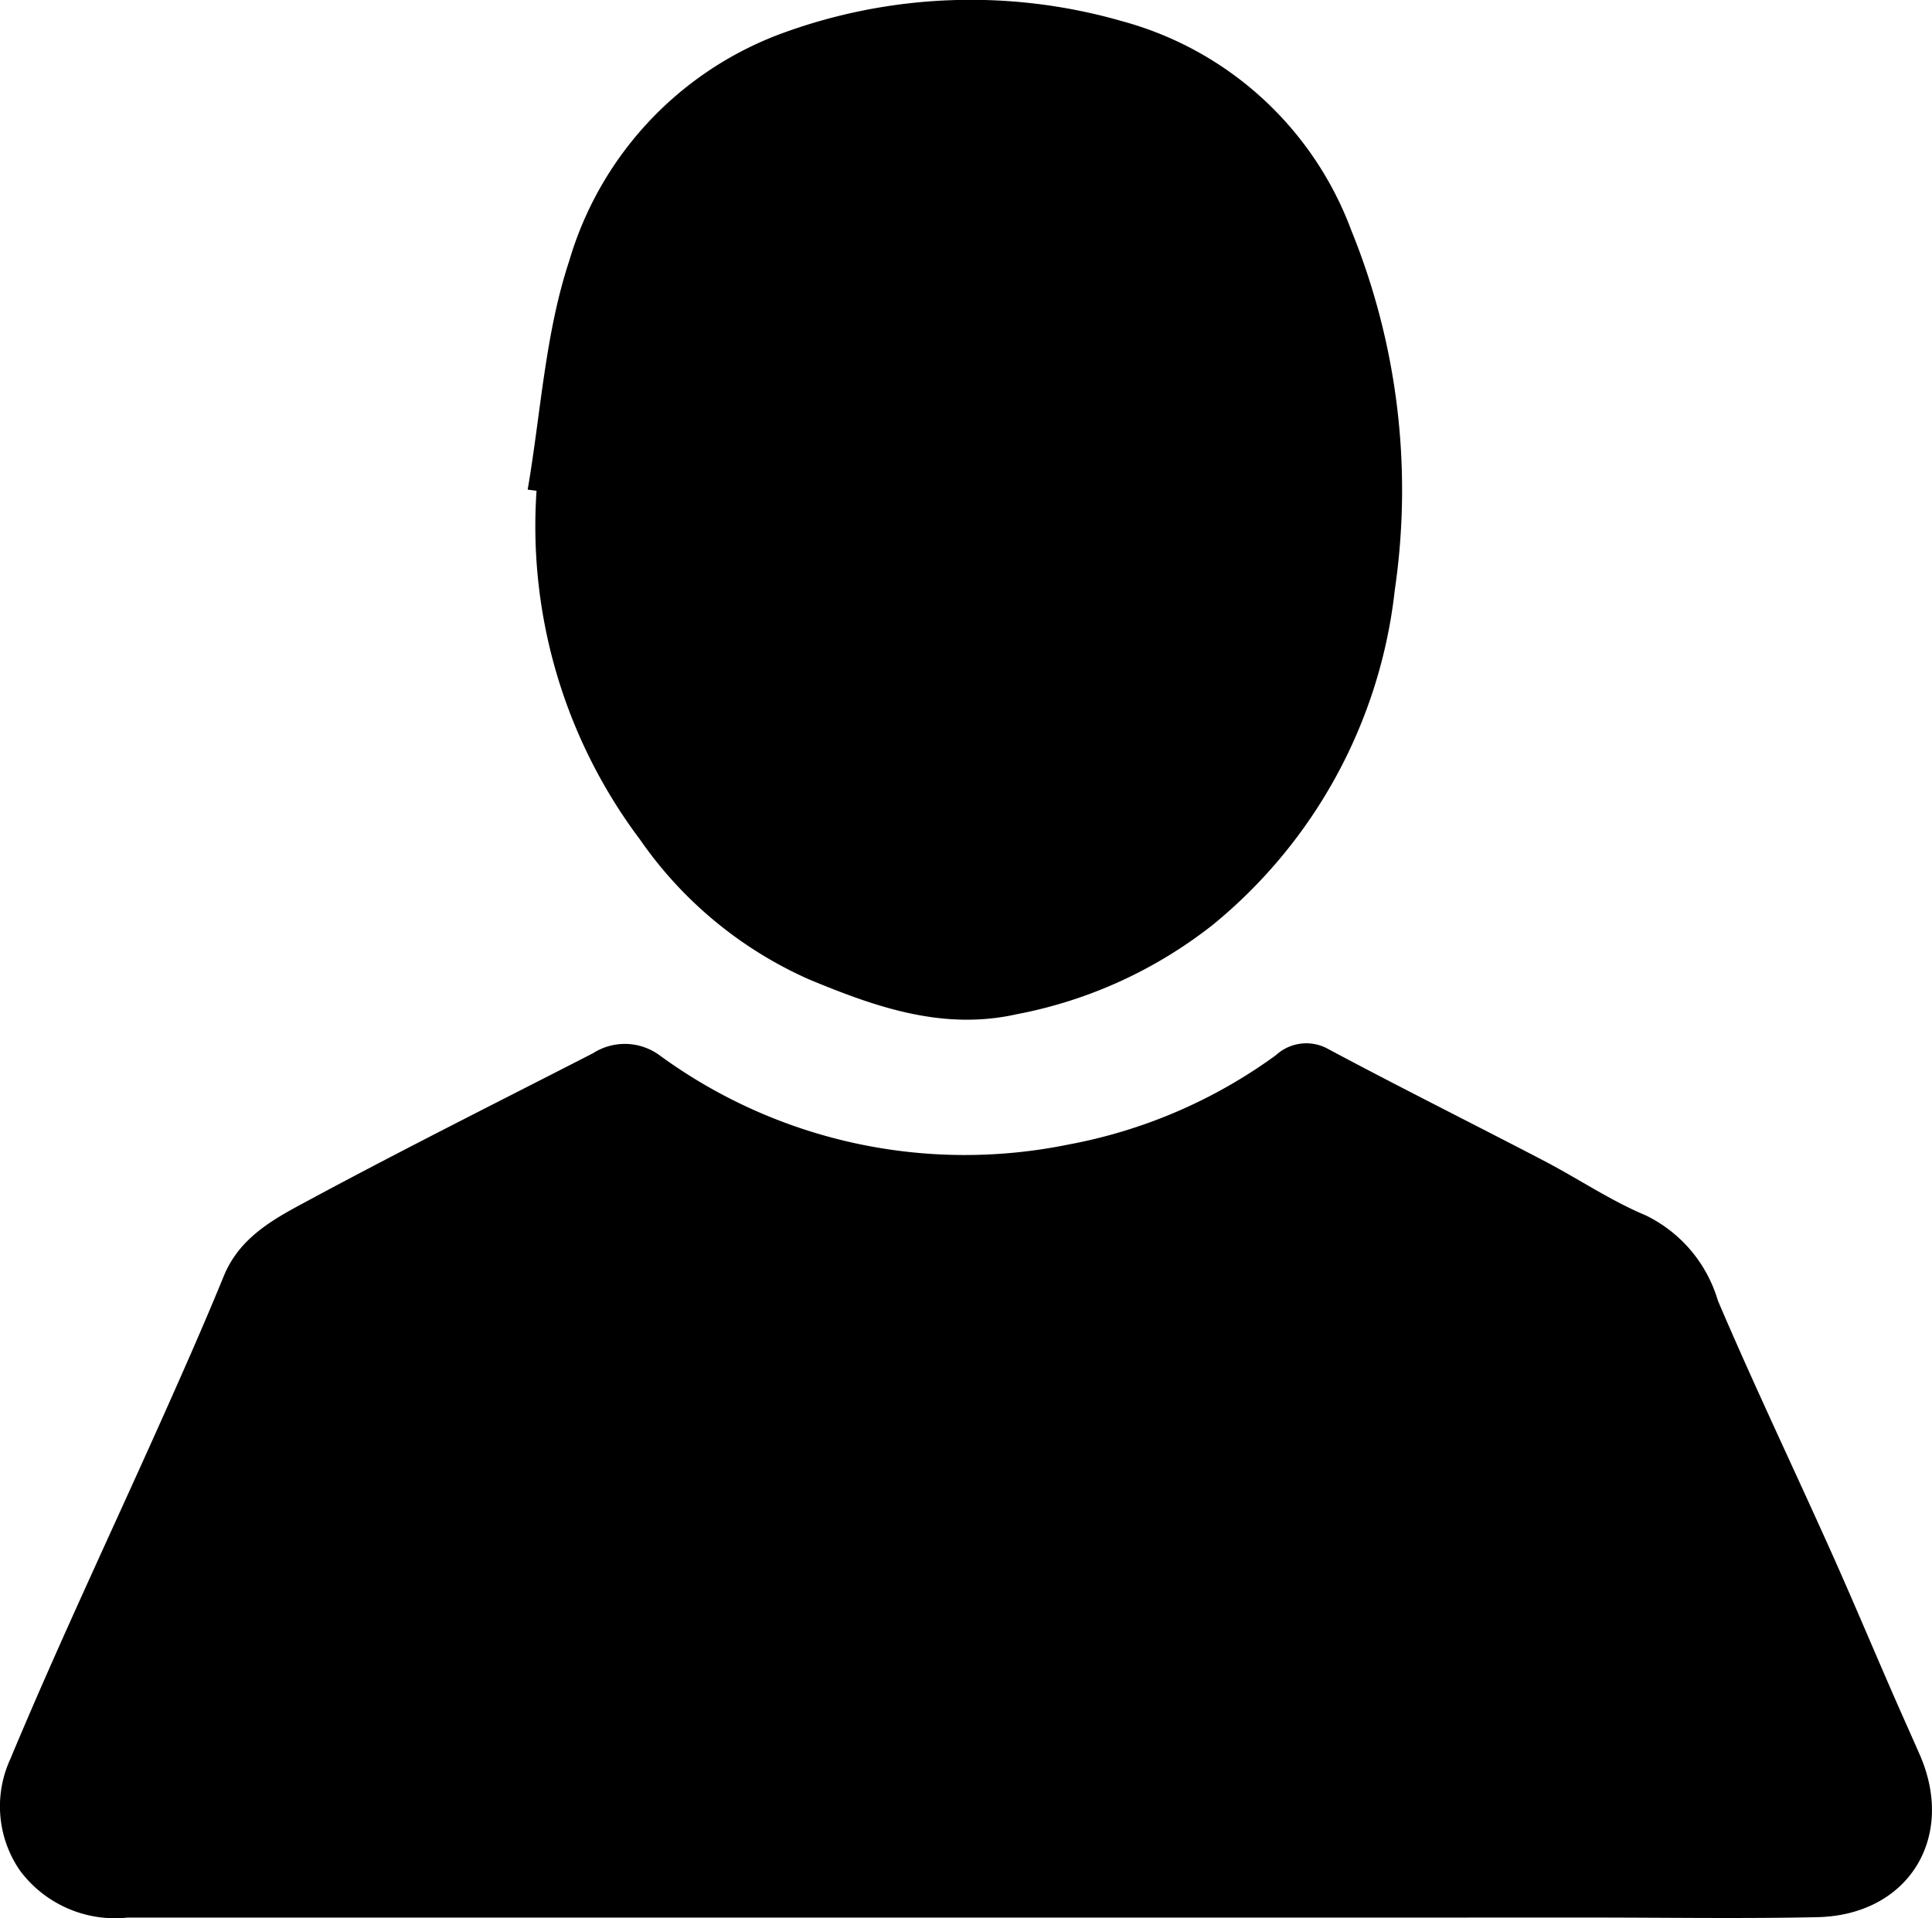
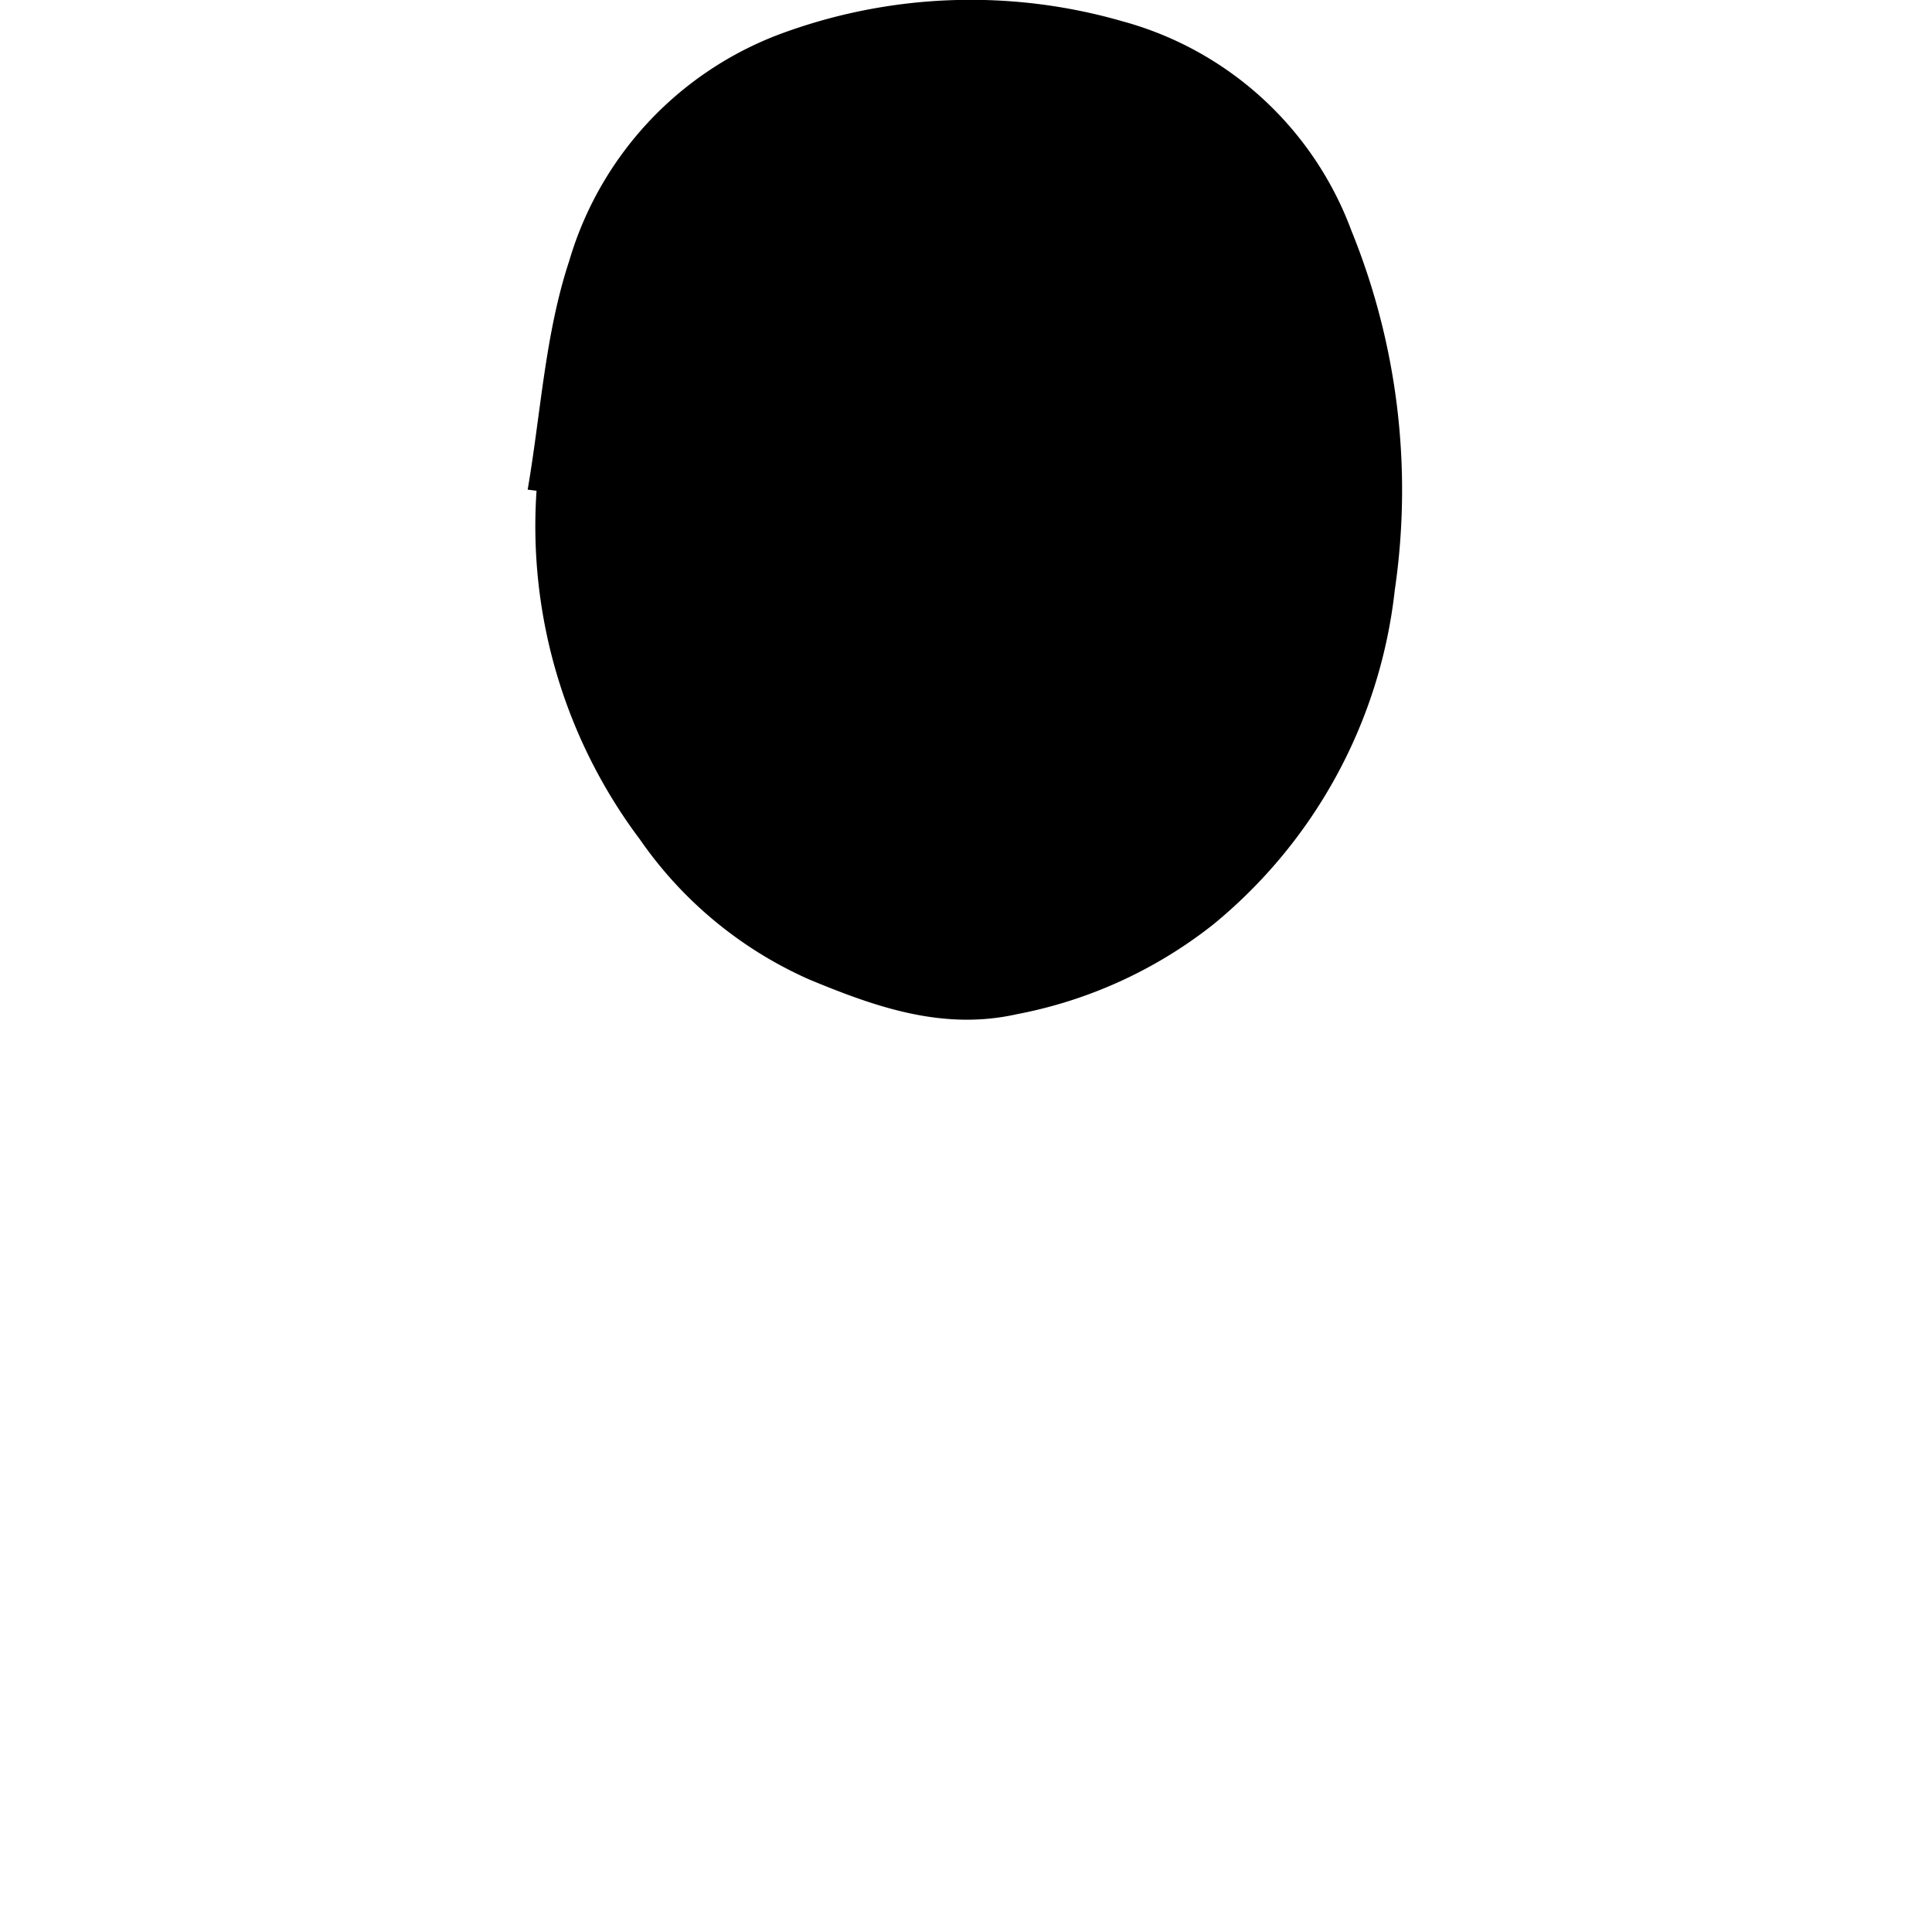
<svg xmlns="http://www.w3.org/2000/svg" width="66.476" height="66" viewBox="0 0 66.476 66">
  <g id="Group_5157" data-name="Group 5157" transform="translate(-442.646 -197.829)">
-     <path id="Path_1819" data-name="Path 1819" d="M475.828,392.384q-14.4,0-28.8,0a4.078,4.078,0,0,1-3.693-1.616,3.889,3.889,0,0,1-.333-3.842c1.628-3.9,3.438-7.726,5.165-11.587.746-1.668,1.487-3.339,2.179-5.03.569-1.391,1.818-2.014,2.995-2.648,3.207-1.726,6.466-3.356,9.708-5.019a2.025,2.025,0,0,1,2.3.076,17.79,17.79,0,0,0,14.063,3.064,17.546,17.546,0,0,0,7.137-3.075,1.541,1.541,0,0,1,1.792-.214c2.46,1.316,4.957,2.56,7.431,3.85,1.175.613,2.285,1.368,3.5,1.877a4.753,4.753,0,0,1,2.483,2.935c1.238,2.9,2.594,5.741,3.884,8.615.705,1.571,1.373,3.16,2.06,4.739.328.753.663,1.5.995,2.254,1.264,2.867-.387,5.539-3.52,5.606-2.581.055-5.164.013-7.746.013Z" transform="translate(0 -128.571)" />
    <path id="Path_1820" data-name="Path 1820" d="M525.833,214.677c.452-2.63.6-5.36,1.428-7.865a11.927,11.927,0,0,1,7.182-7.783,18.843,18.843,0,0,1,11.843-.471,11.668,11.668,0,0,1,7.887,7.2,23.705,23.705,0,0,1,1.495,12.378,17.328,17.328,0,0,1-6.254,11.51,15.6,15.6,0,0,1-6.753,3.082c-2.543.57-4.855-.248-7.134-1.193a13.938,13.938,0,0,1-5.83-4.819,17.947,17.947,0,0,1-3.559-12Z" transform="translate(-65.031)" />
  </g>
</svg>